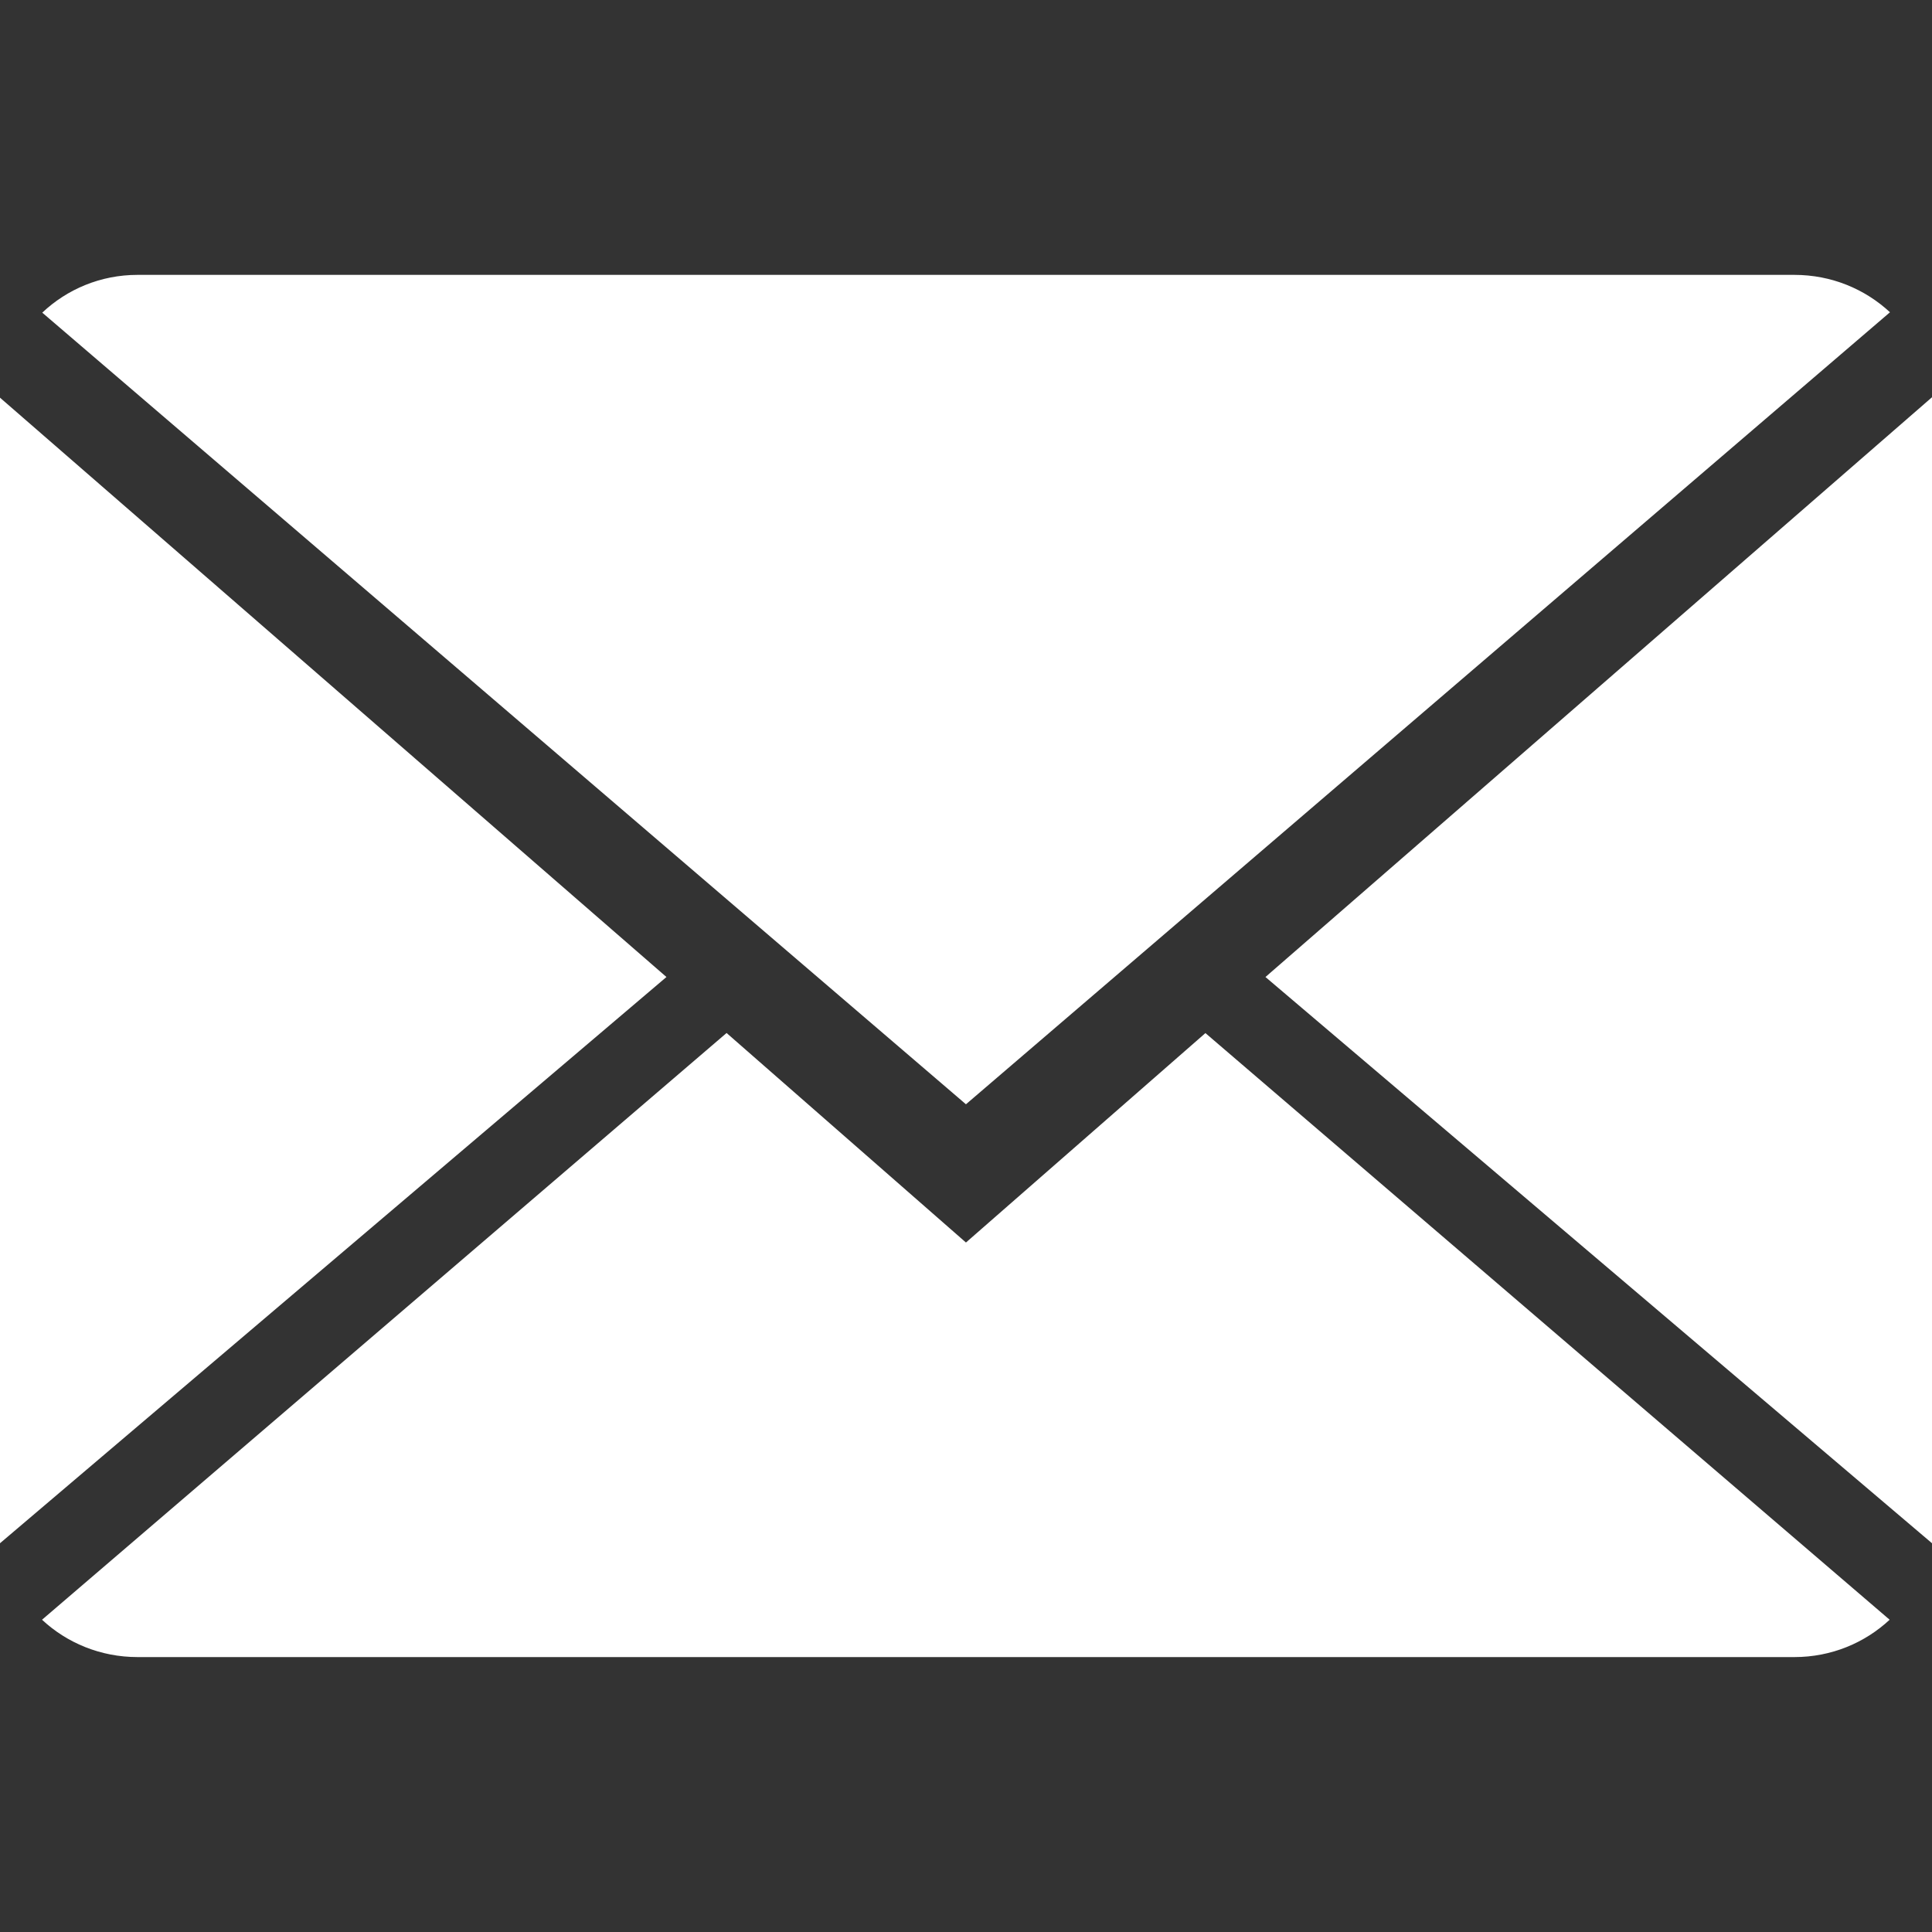
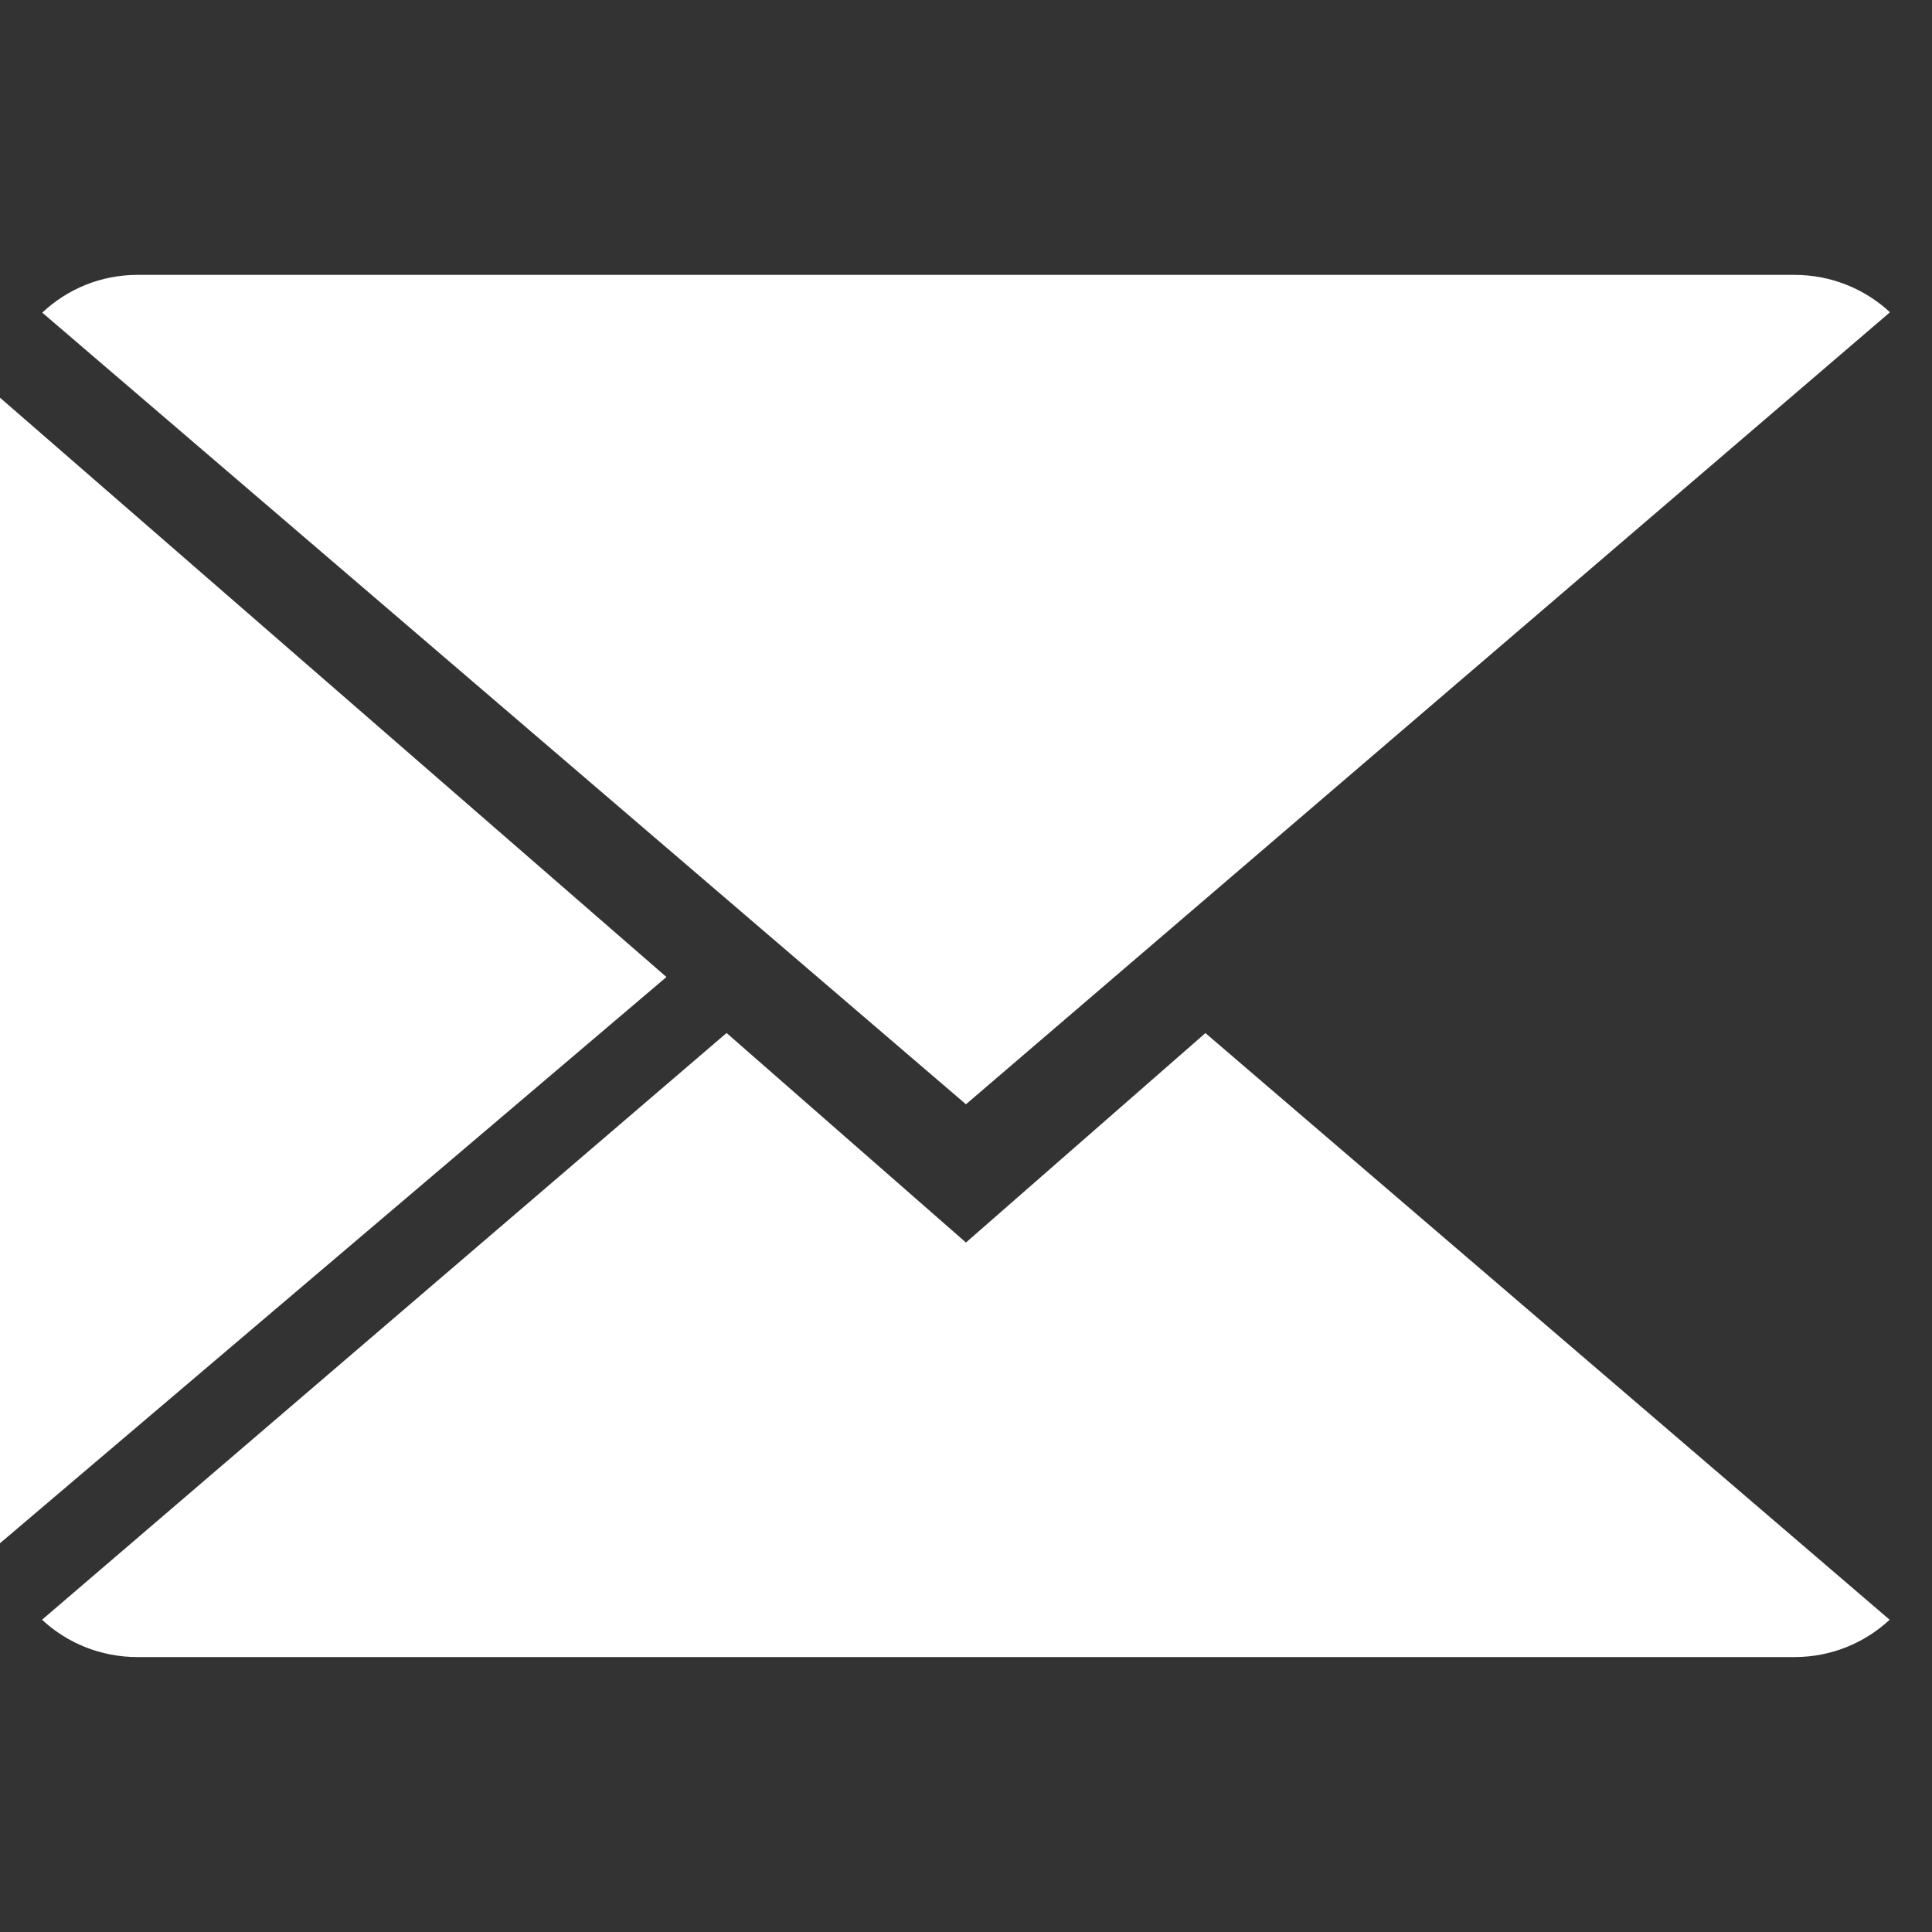
<svg xmlns="http://www.w3.org/2000/svg" version="1.1" id="Capa_1" x="0px" y="0px" width="40px" height="40px" viewBox="0 0 40 40" xml:space="preserve">
  <rect x="0" y="0" width="40" height="40" fill="#333333" stroke="none" />
-   <path fill="#ffffff" d="M19.999,25.725l-4.956-4.338L0.87,33.535c0.515,0.479,1.21,0.773,1.978,0.773h34.304  c0.765,0,1.457-0.295,1.971-0.773L24.957,21.389L19.999,25.725z" />
+   <path fill="#ffffff" d="M19.999,25.725l-4.956-4.338L0.87,33.535c0.515,0.479,1.21,0.773,1.978,0.773h34.304  c0.765,0,1.457-0.295,1.971-0.773L24.957,21.389L19.999,25.725" />
  <path fill="#ffffff" d="M39.13,6.465c-0.516-0.479-1.209-0.774-1.979-0.774H2.847c-0.764,0-1.458,0.297-1.972,0.782l19.124,16.39  L39.13,6.465z" />
  <polygon fill="#ffffff" points="-0.034,8.204 -0.034,31.98 13.798,20.228 " />
-   <polygon fill="#ffffff" points="26.2,20.228 40.034,31.98 40.034,8.195 " />
</svg>